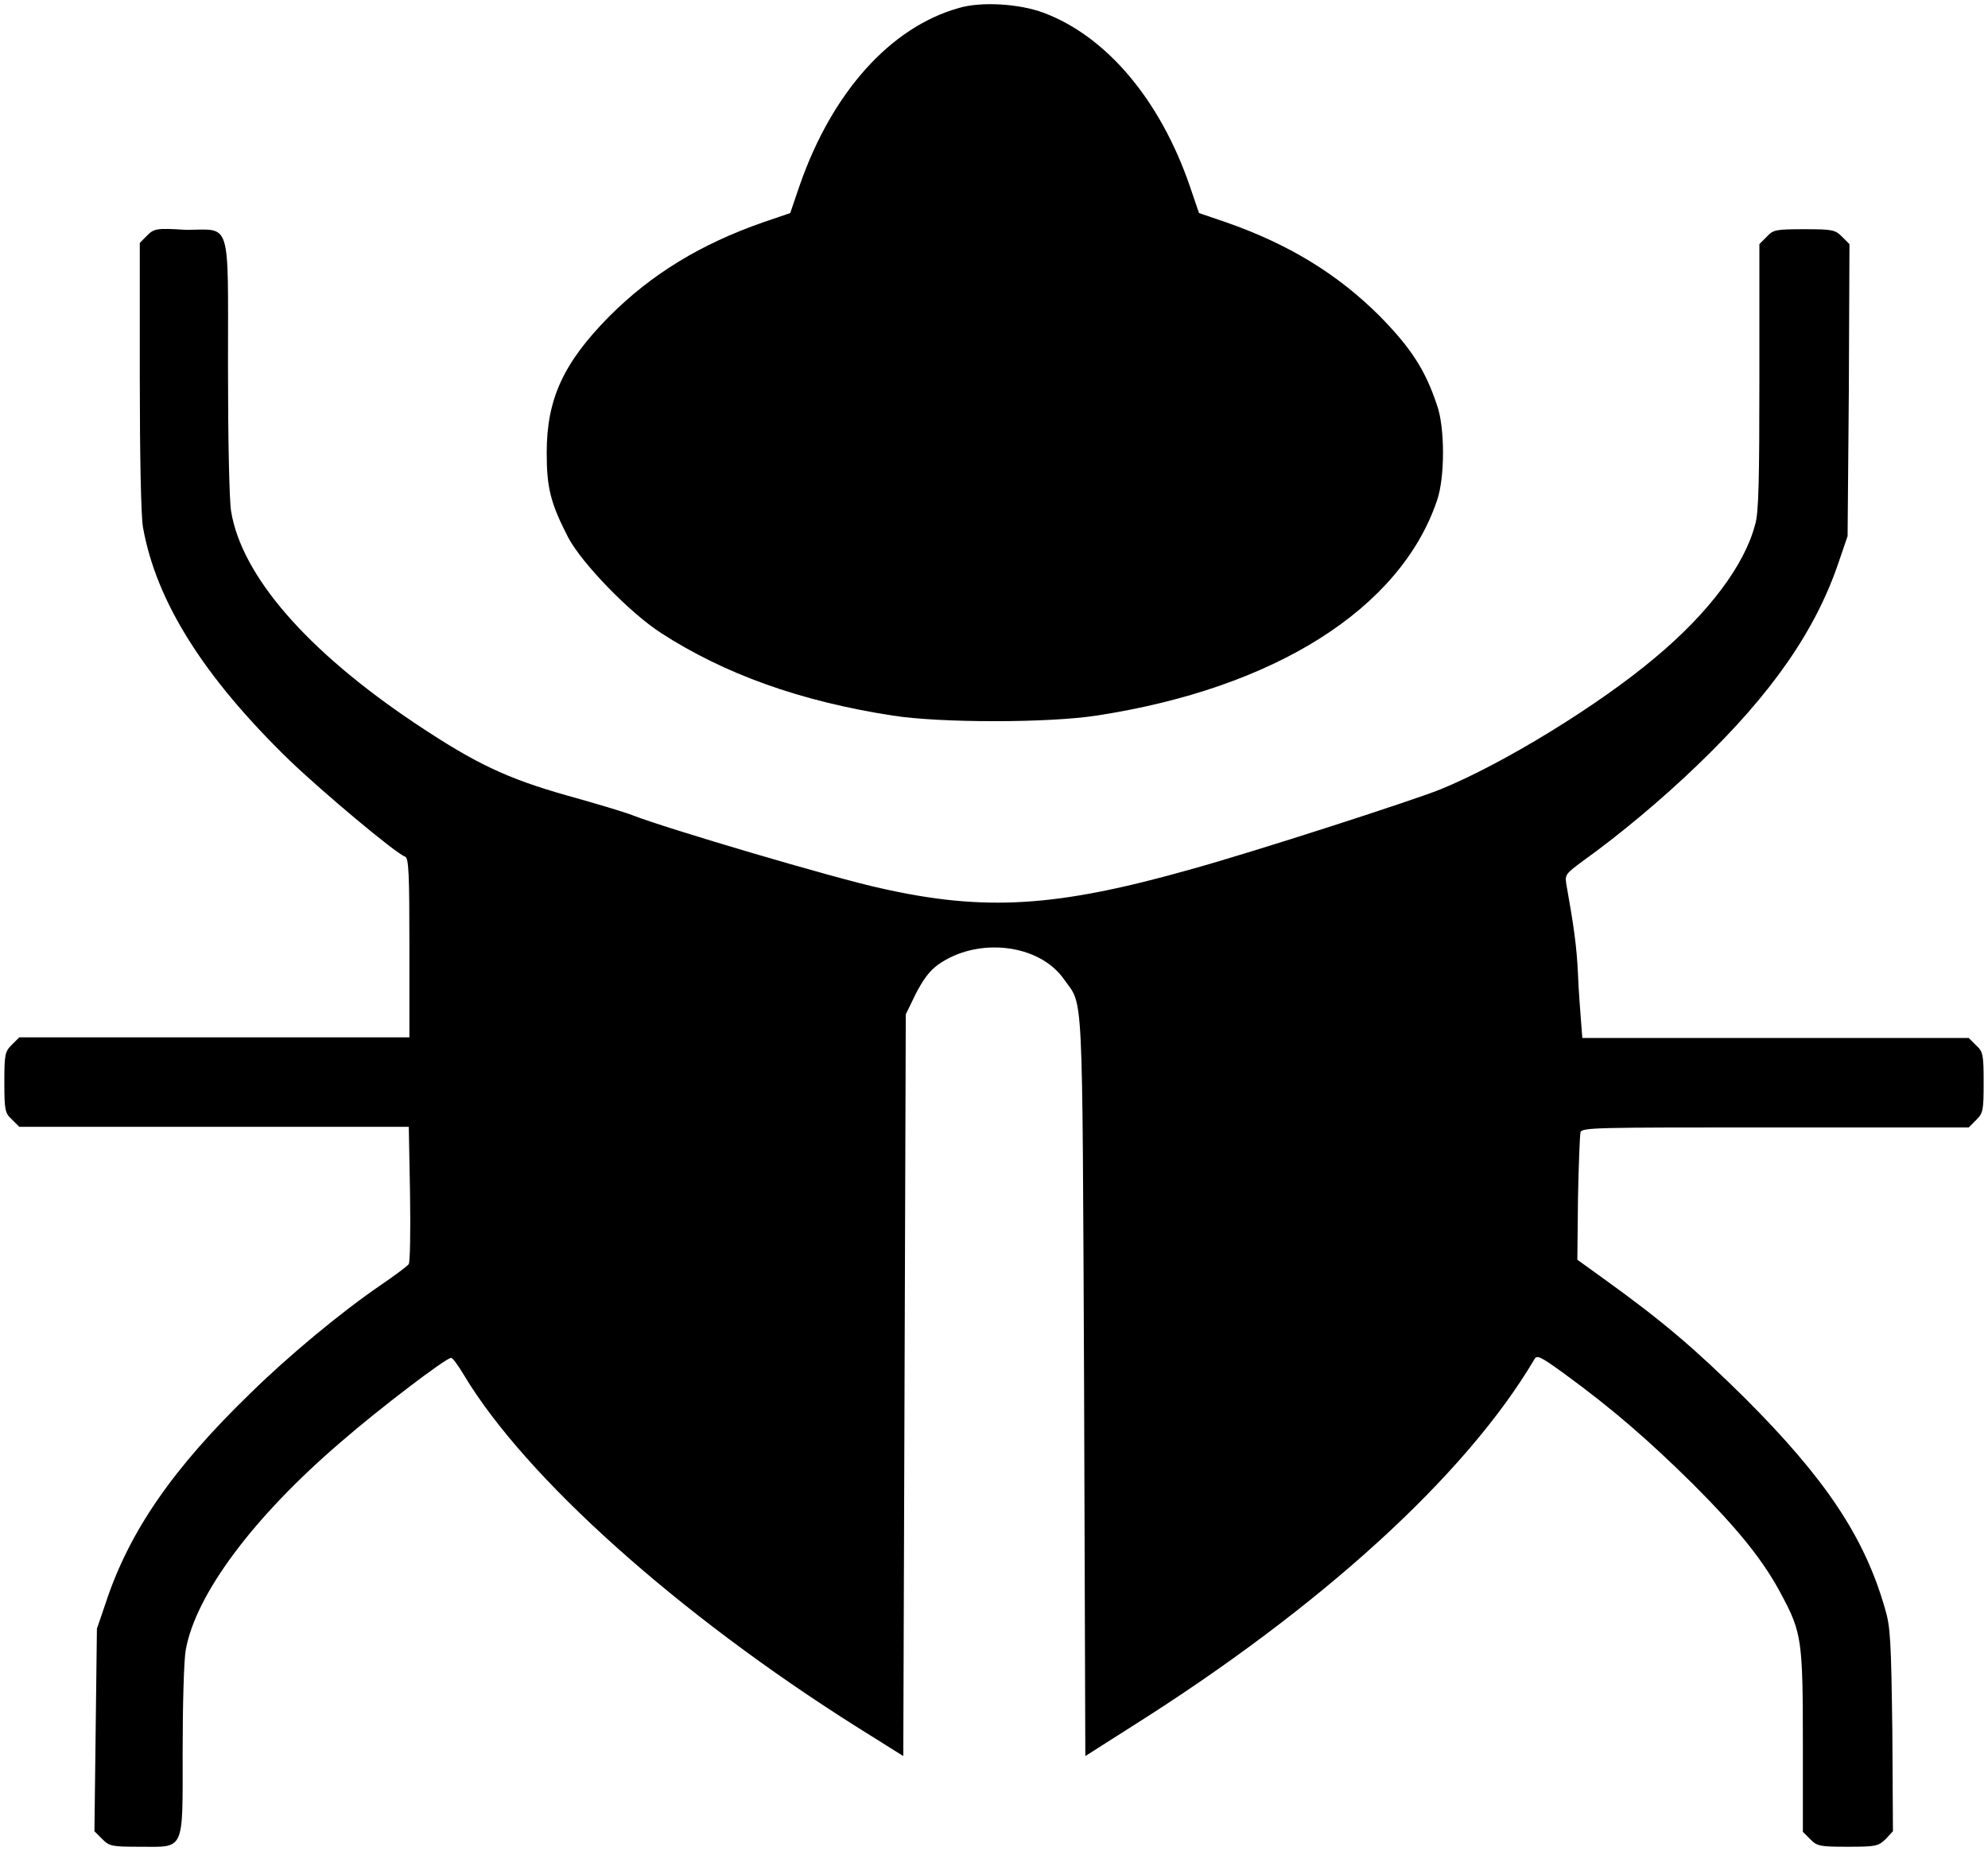
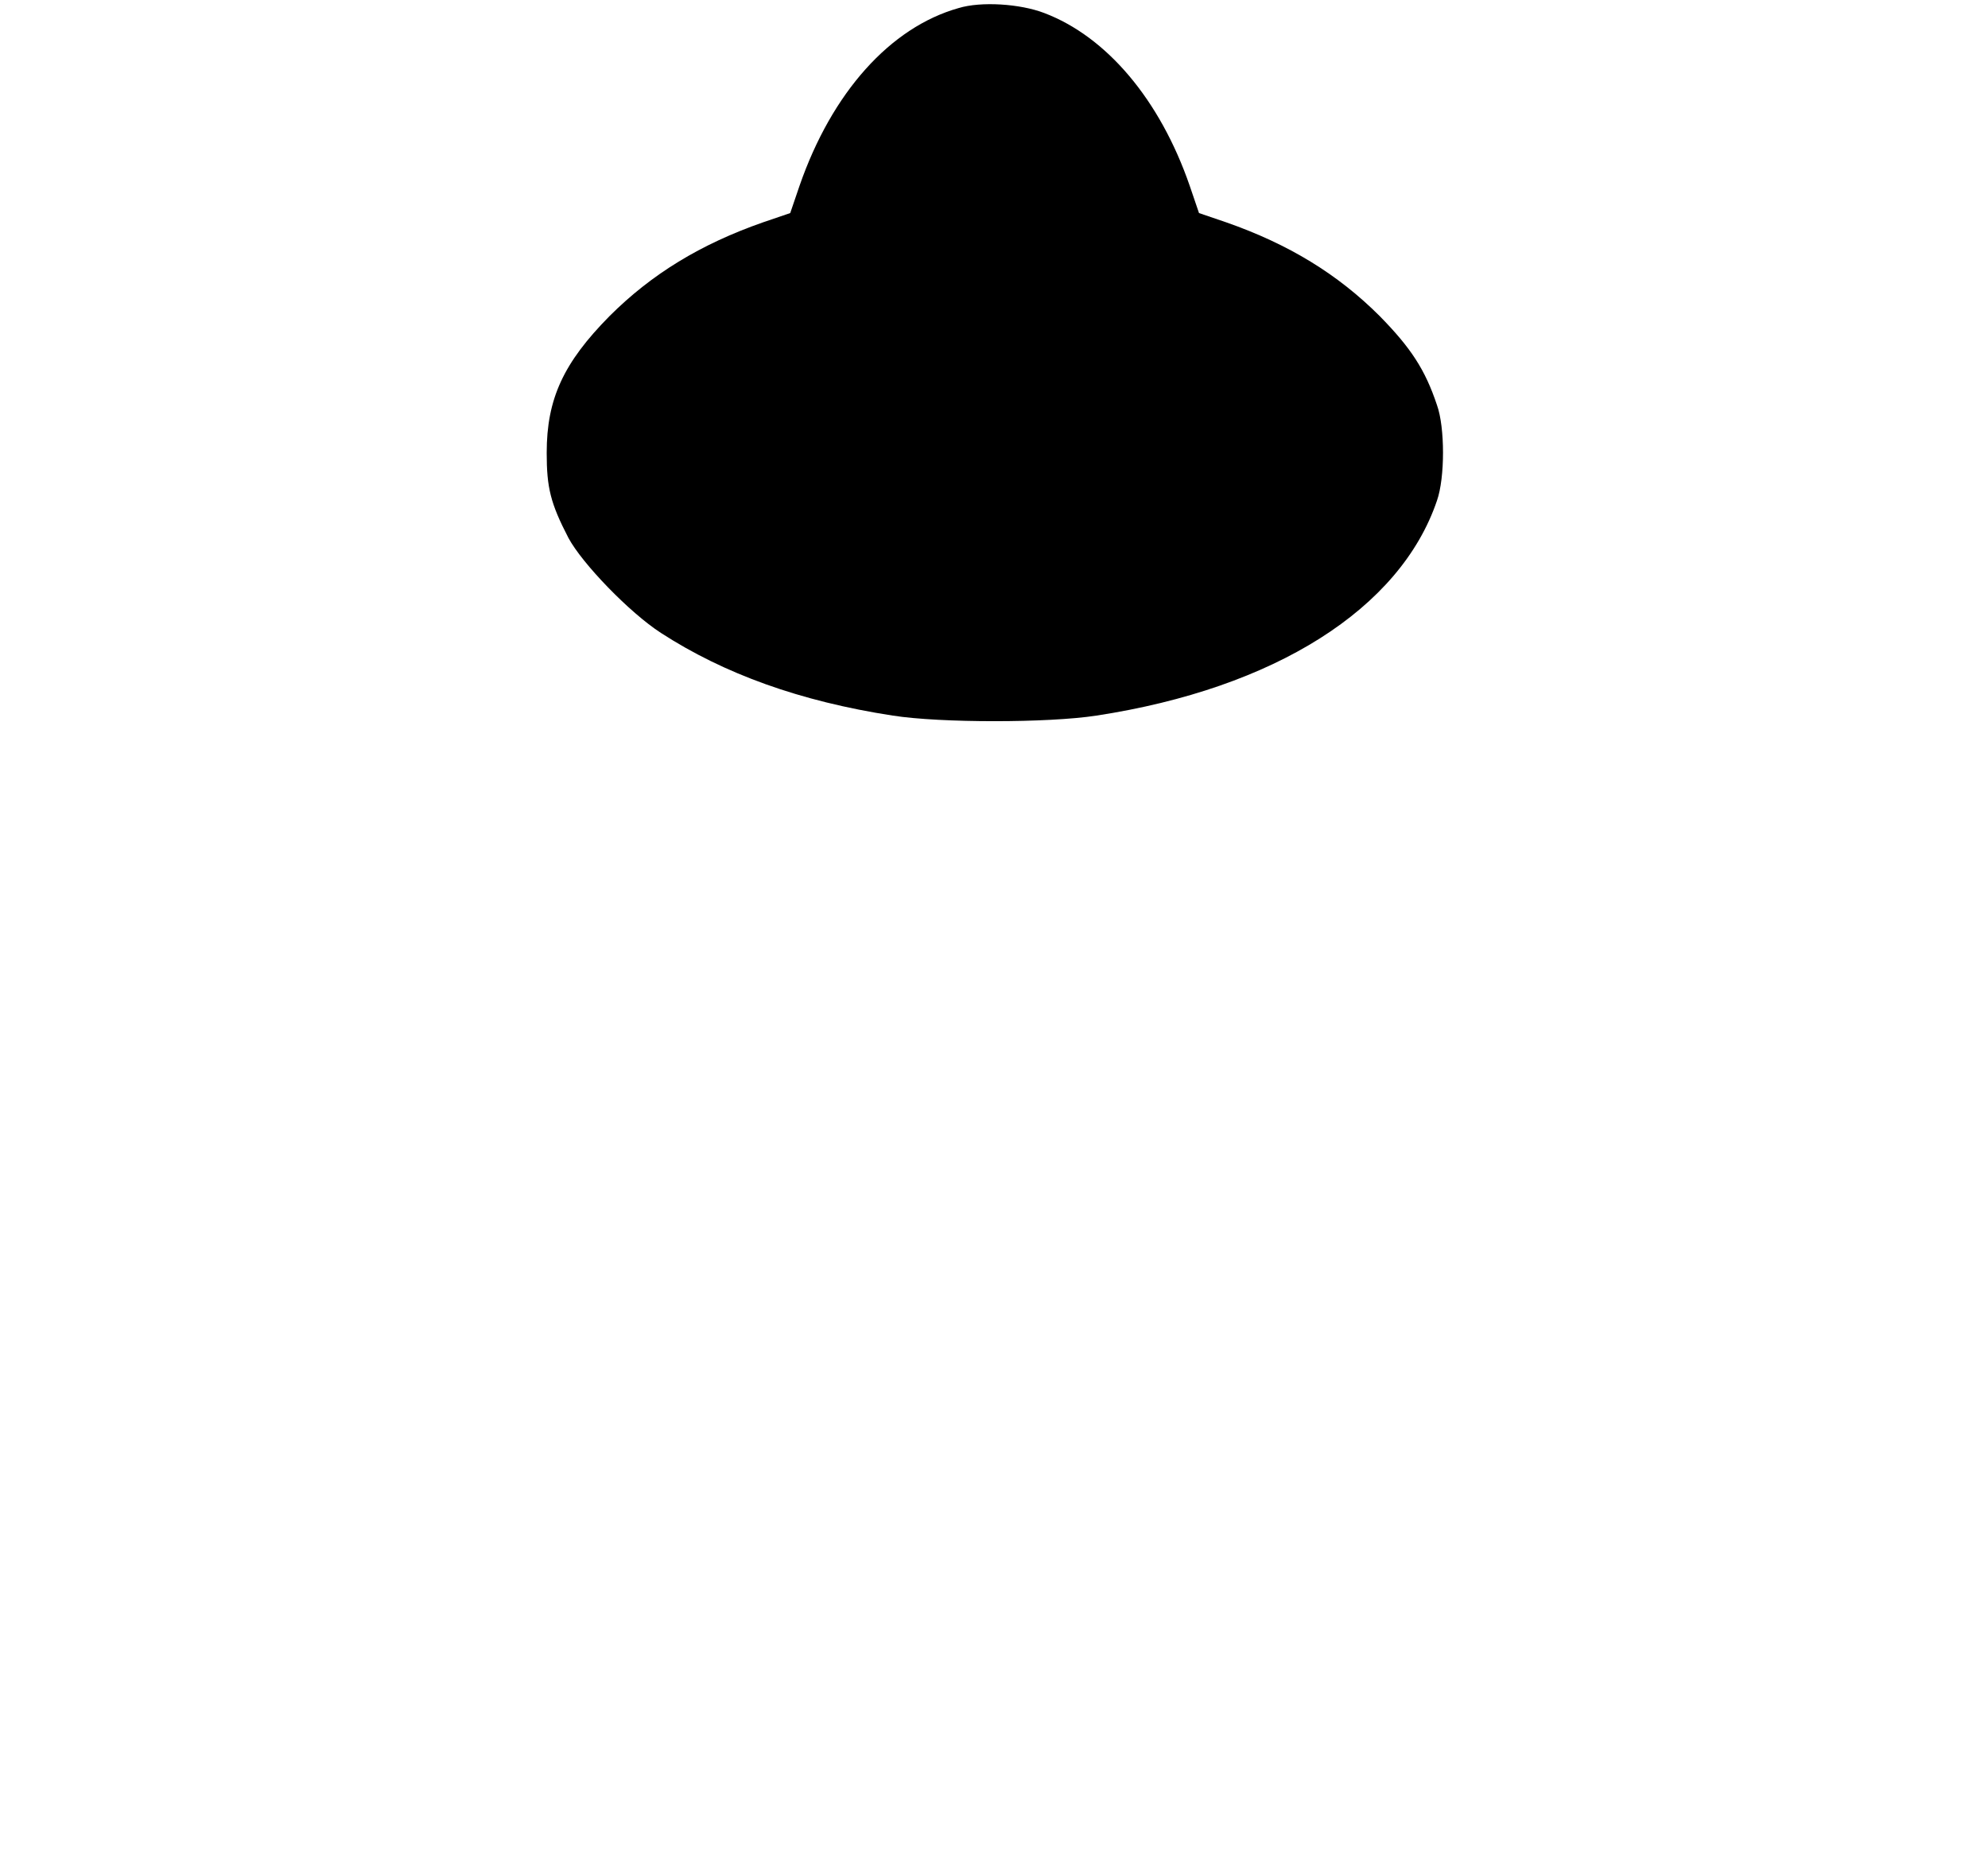
<svg xmlns="http://www.w3.org/2000/svg" version="1.1" x="0px" y="0px" width="32px" height="29.8px" viewBox="31 724.4 32 29.8" enable-background="new 31 724.4 32 29.8" xml:space="preserve">
  <g transform="translate(0,645) scale(0.1,-0.1)">
    <path d="M464.3-795.3c-11-3.1-20.4-13.6-25.6-28.6l-1.5-4.4l-4.4-1.5c-10-3.5-17.9-8.3-24.7-15.1c-7.4-7.5-10.1-13.3-10.1-22   c0-5.6,0.6-8.1,3.5-13.7c2.2-4.1,9.8-12,14.9-15.3c10.2-6.6,22.4-11,37.3-13.3c7.7-1.2,25-1.2,32.8,0c28.7,4.4,48.9,17.2,54.8,34.6   c1.3,3.7,1.3,11.8,0,15.4c-1.9,5.7-4.2,9.2-9.2,14.3c-6.8,6.8-14.7,11.6-24.7,15.1l-4.4,1.5l-1.5,4.4c-4.8,13.9-13.4,24-23.4,27.8   C474.2-794.6,467.9-794.2,464.3-795.3z" />
-     <path d="M333.7-831.9l-1.2-1.2v-21.4c0-12.8,0.2-22.5,0.5-24.3c2.1-12,9.8-24.2,23.6-37.6c5.2-5,17.1-15,18.6-15.5   c0.6-0.2,0.7-2.8,0.7-14.7V-961h-31.4h-31.4l-1.2-1.2c-1.1-1.1-1.2-1.5-1.2-6s0.1-5,1.2-6l1.2-1.2h31.3h31.4l0.2-10.7   c0.1-6.4,0-11-0.2-11.4c-0.2-0.3-2.2-1.8-4.4-3.3c-6.6-4.5-15.1-11.6-21.1-17.5c-12.4-12-19.5-22.2-23.3-33.8l-1.4-4.1l-0.2-16.3   l-0.2-16.3l1.3-1.3c1.1-1.1,1.5-1.2,6-1.2c7.3,0,6.9-1,6.9,15.4c0,7.3,0.2,14.7,0.5,16.3c1.6,8.9,10.8,21.3,24.9,33.4   c6.2,5.4,17,13.6,17.8,13.6c0.3,0,1.2-1.3,2.1-2.8c9.9-16.5,34.5-38.5,63.2-56.6l7.5-4.7l0.2,59.7l0.2,59.7l1.6,3.3   c1.2,2.3,2.2,3.7,3.6,4.7c6.3,4.5,16.3,3.4,20.3-2.4c3.1-4.4,2.9,0.1,3.2-65.3l0.2-59.7l7.7,4.9c30.1,19,53.5,40.2,64.6,59   c0.4,0.7,1,0.4,4.6-2.2c8.1-5.9,13.8-10.9,20.8-17.8c7.5-7.5,11.6-12.6,14.5-18.2c3.1-5.8,3.3-7.3,3.3-23.5v-14.4l1.2-1.2   c1.1-1.1,1.5-1.2,6-1.2c4.6,0,4.9,0.1,6.1,1.2l1.2,1.3l-0.1,16.3c-0.2,14.6-0.3,16.6-1.2,19.6c-3.3,11.5-9.6,20.9-22.5,33.8   c-7.9,7.8-13.1,12.3-22.7,19.2l-4.3,3.1l0.1,9.8c0.1,5.4,0.3,10.2,0.4,10.7c0.2,0.8,2.2,0.8,31.4,0.8h31.1l1.2,1.2   c1.1,1.1,1.2,1.5,1.2,6s-0.1,5-1.2,6l-1.2,1.2h-31.1h-31.1l-0.2,2.6c-0.1,1.4-0.4,4.9-0.5,7.7c-0.2,4.5-0.7,7.9-1.9,14.6   c-0.2,1.4,0,1.6,2.7,3.6c6,4.3,12.8,10,18.4,15.4c12.1,11.6,19.1,21.8,22.8,32.8l1.4,4.1l0.2,23.5l0.1,23.5l-1.2,1.2   c-1.1,1.1-1.5,1.2-6.1,1.2s-5-0.1-6-1.2l-1.2-1.2v-21.4c0-16.5-0.1-22-0.7-23.8c-1.7-6.5-7.5-14.2-16-21.3   c-9.1-7.7-24.6-17.2-34.7-21.3c-4.5-1.8-29.8-10-40.3-12.9c-21.3-6-32.9-6.8-49.7-3c-7.4,1.6-34.8,9.7-40.1,11.8   c-1,0.4-5.6,1.8-10.3,3.1c-9.9,2.8-14.9,5.2-24.5,11.6c-17.5,11.7-28,23.8-29.7,34.2c-0.3,1.8-0.5,11.7-0.5,23.3   c0,24.1,0.6,22-6.8,22C335.2-830.7,334.8-830.8,333.7-831.9z" />
  </g>
</svg>